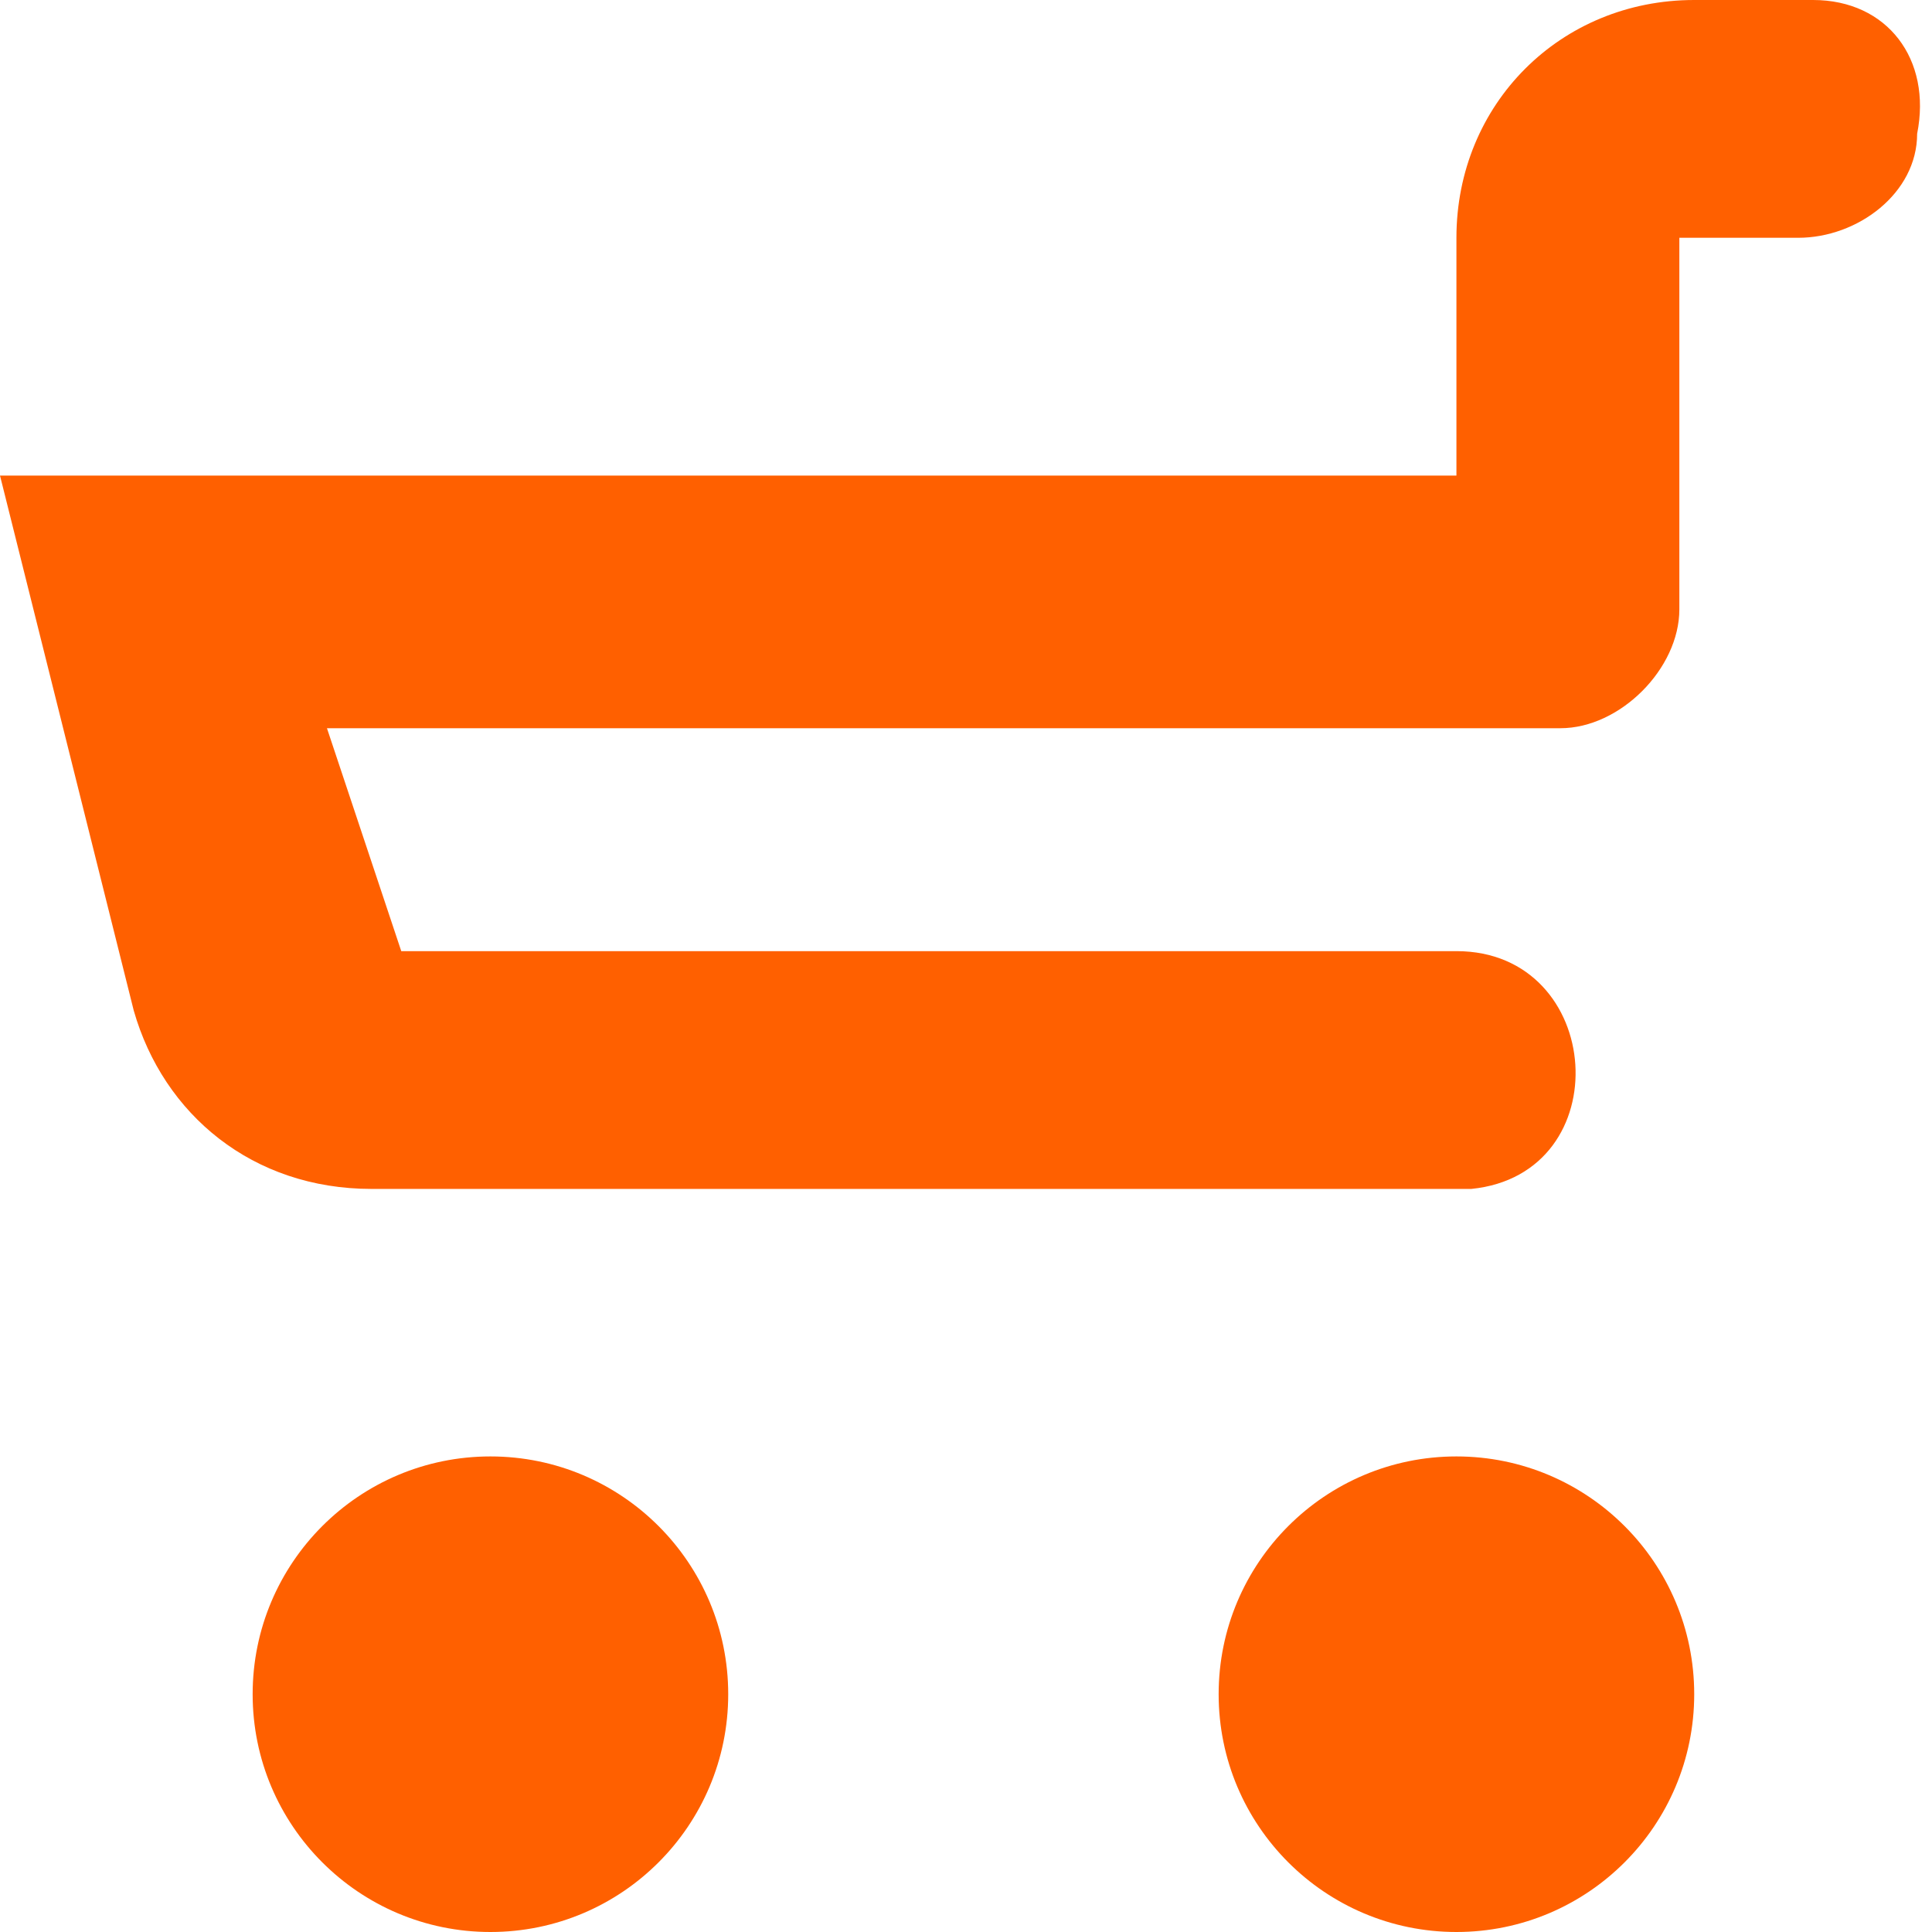
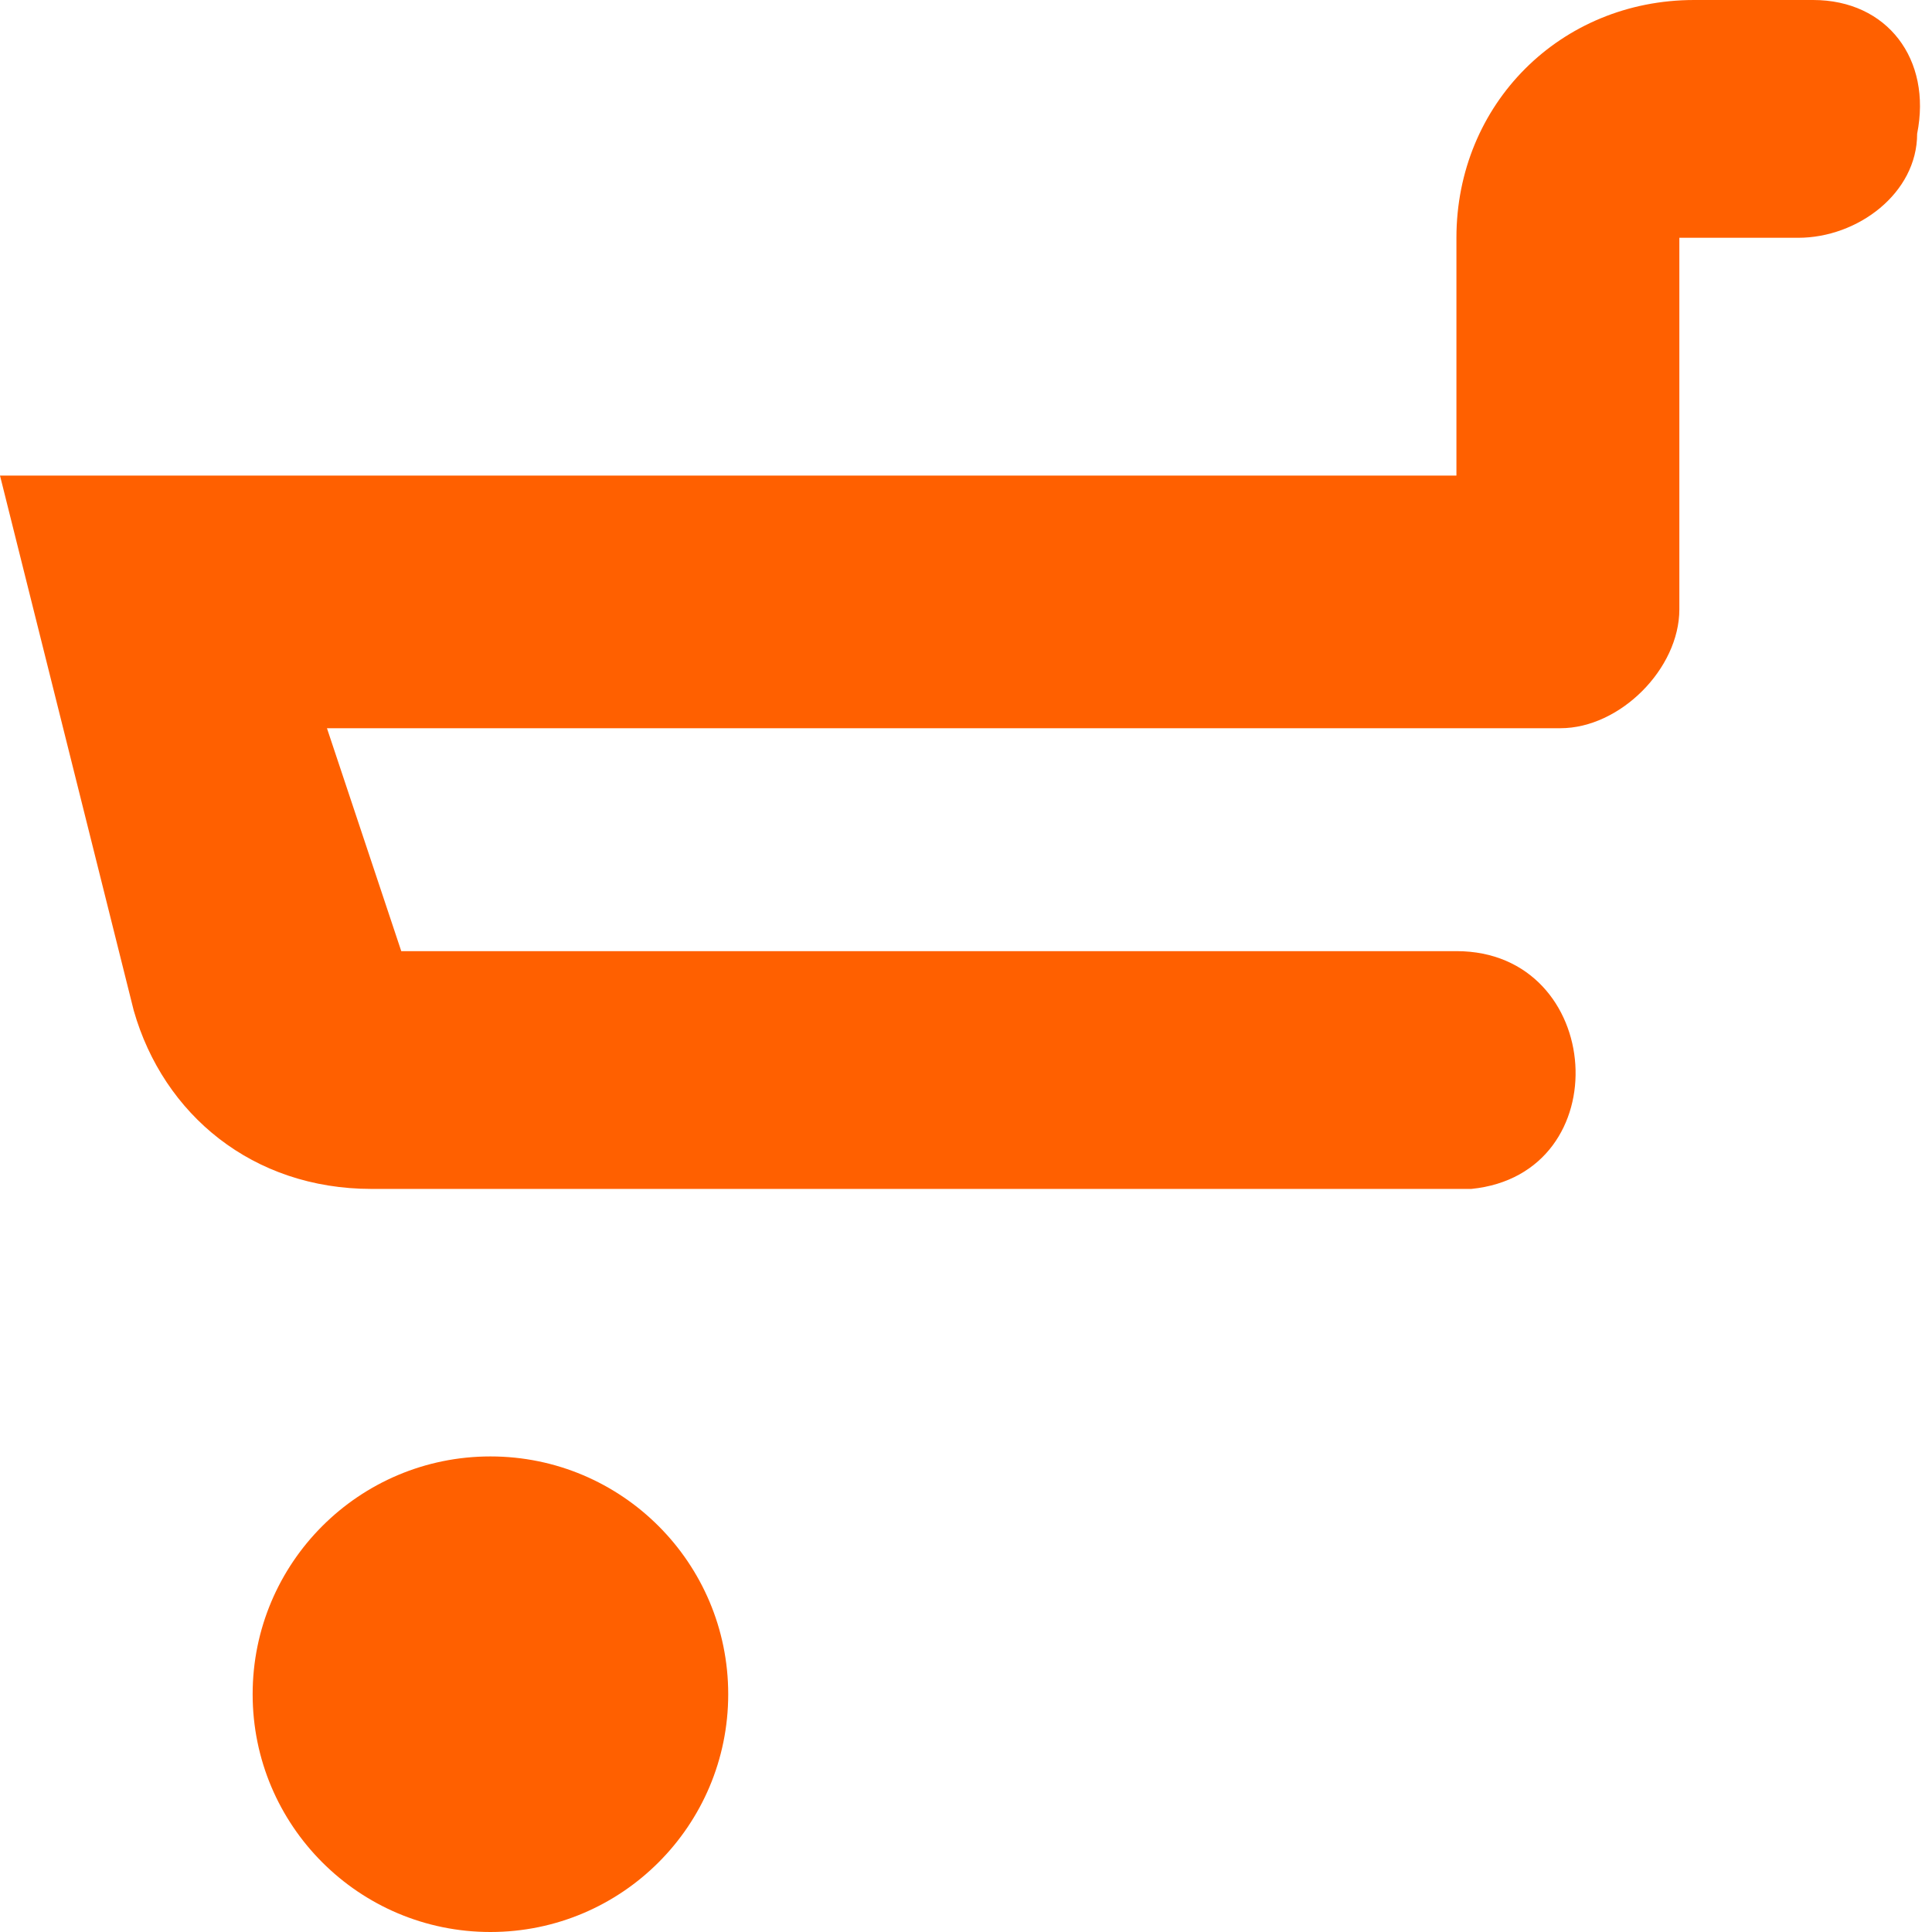
<svg xmlns="http://www.w3.org/2000/svg" version="1.1" id="Camada_1" x="0px" y="0px" viewBox="0 0 13 13" style="enable-background:new 0 0 13 13;" xml:space="preserve">
  <style type="text/css">
	.st0{fill:#FF6000;}
</style>
  <g>
    <circle class="st0" cx="3.3" cy="11.4" r="1.6" />
-     <circle class="st0" cx="9.8" cy="11.4" r="1.6" />
    <path class="st0" d="M12.2,0h-0.8c-0.9,0-1.6,0.7-1.6,1.6v1.6H1.6H0l0.9,3.6c0.2,0.7,0.8,1.2,1.6,1.2h7.3c0,0,0.1,0,0.1,0   c1-0.1,0.9-1.6-0.1-1.6h0H8H2.7L2.2,4.9H8h1.7h0.8c0.4,0,0.8-0.4,0.8-0.8V1.6h0.8c0.4,0,0.8-0.3,0.8-0.7C13,0.4,12.7,0,12.2,0z" />
  </g>
</svg>